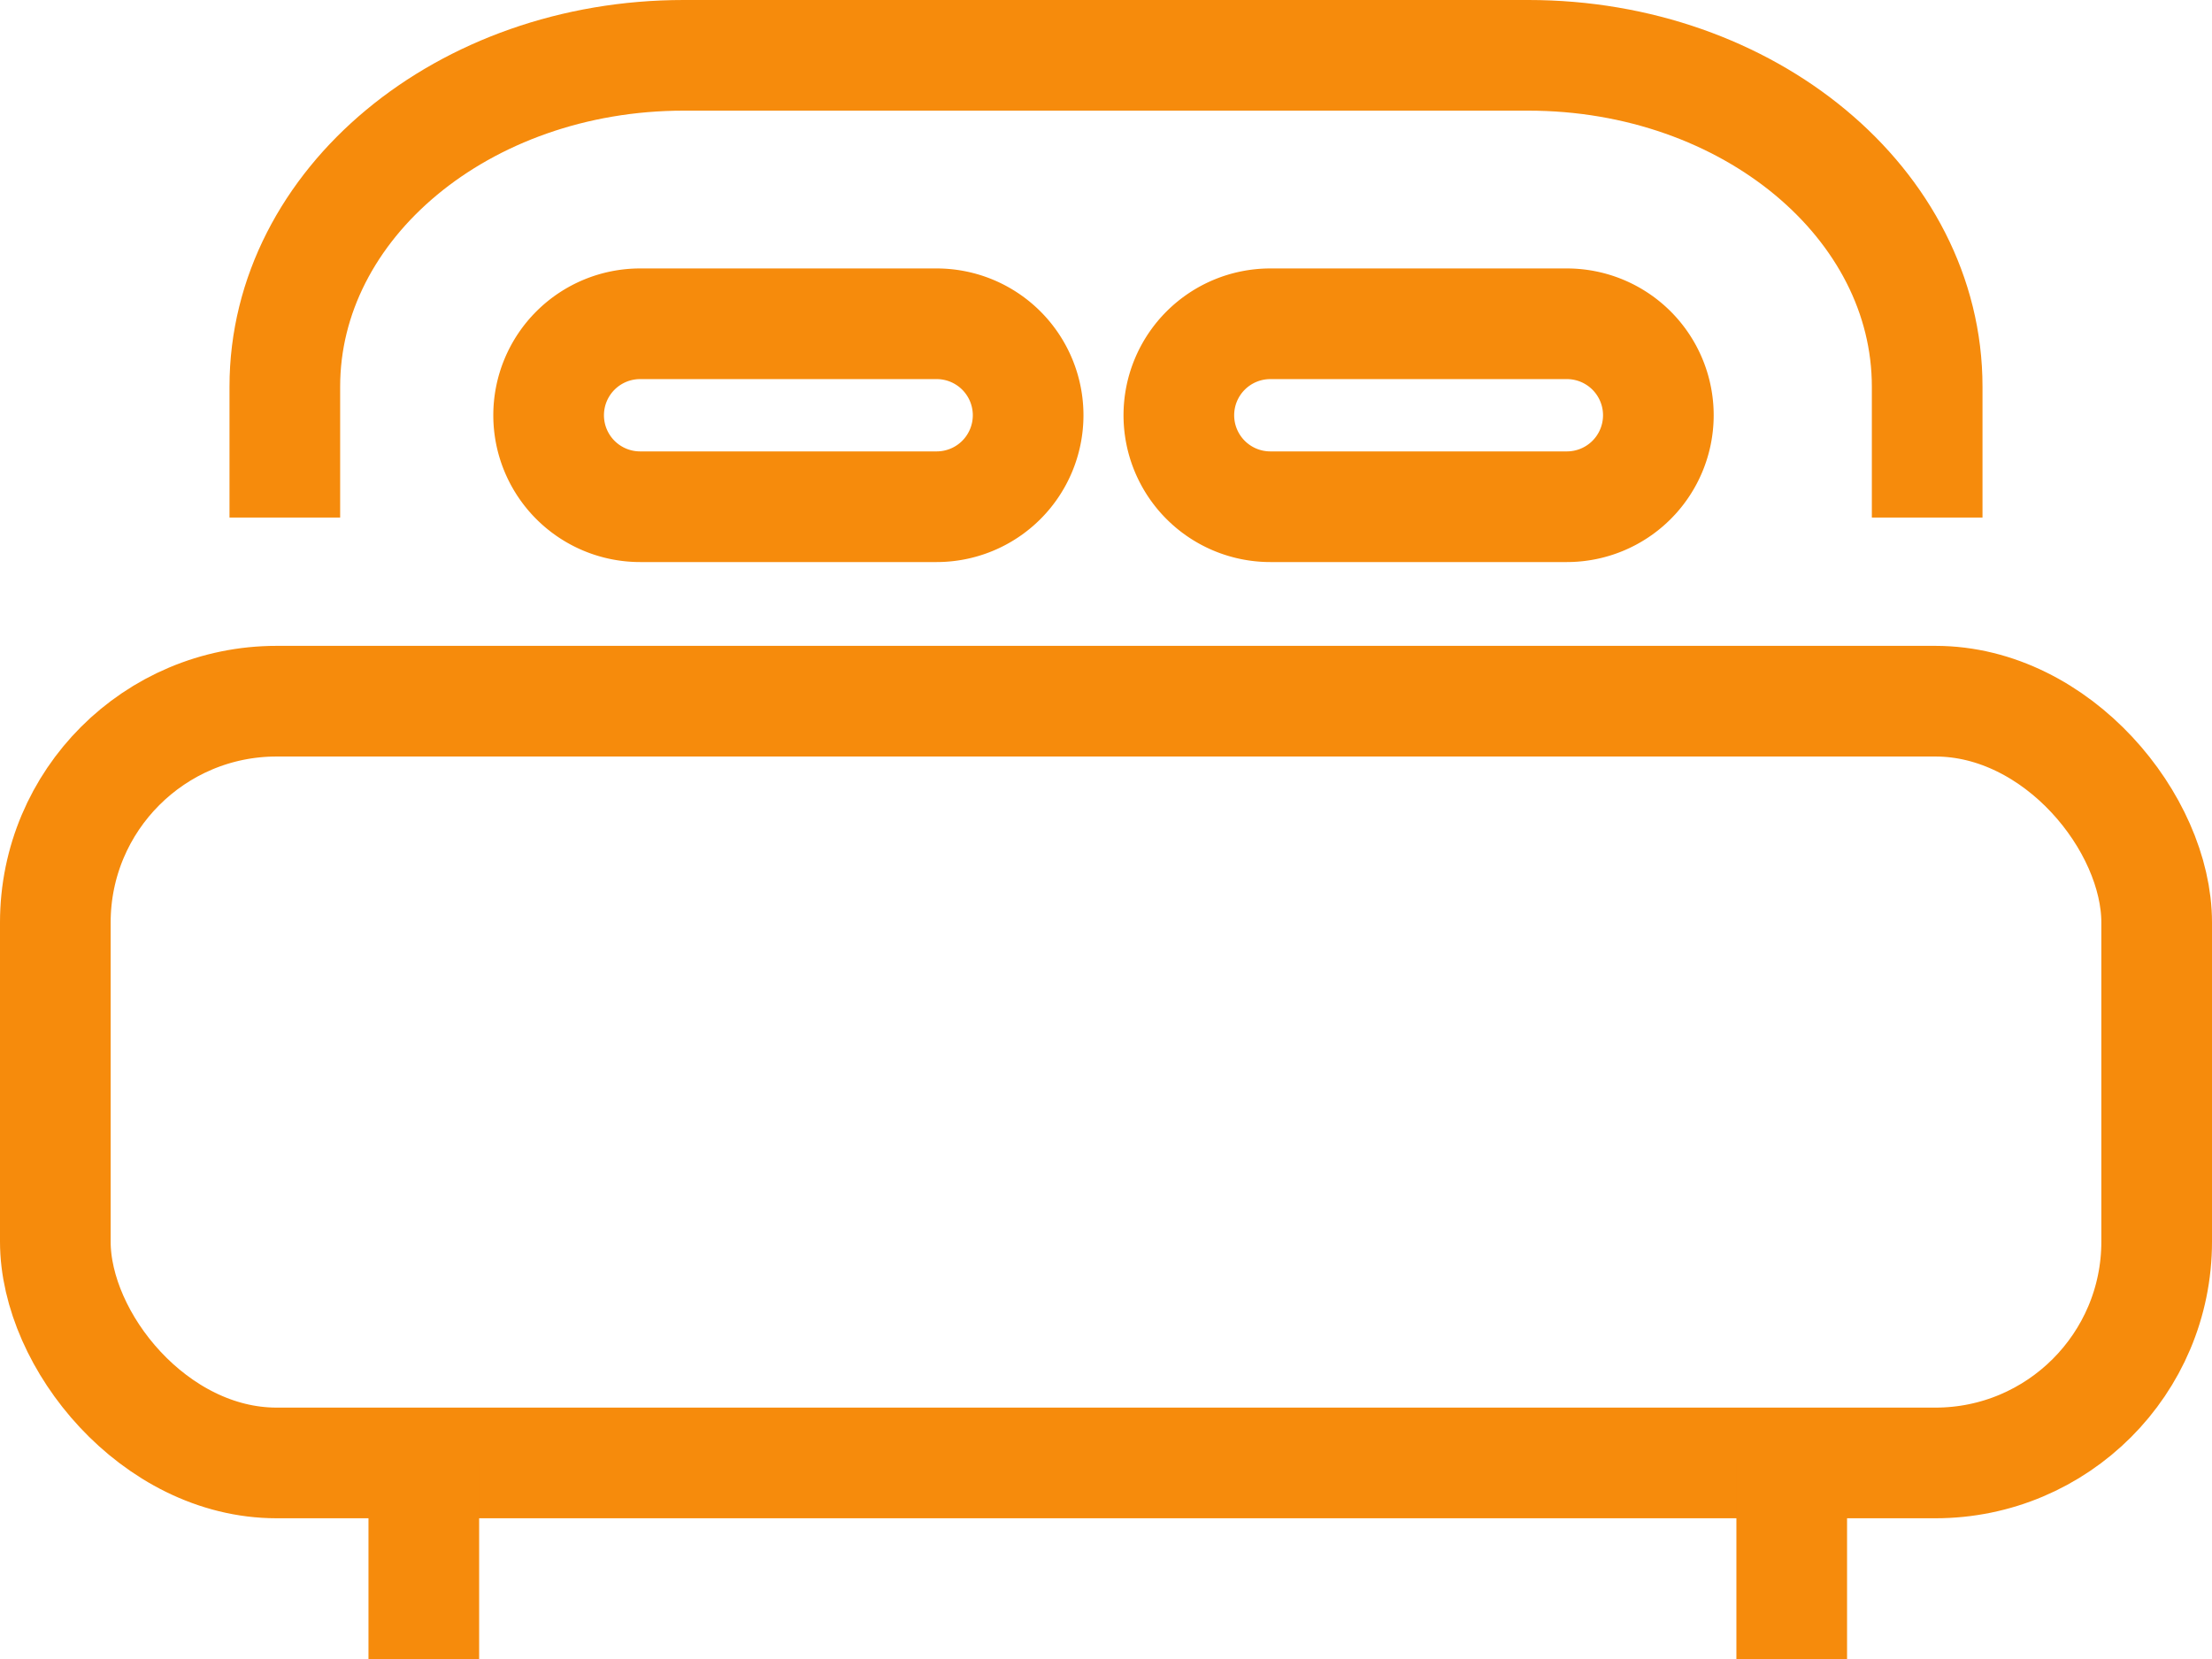
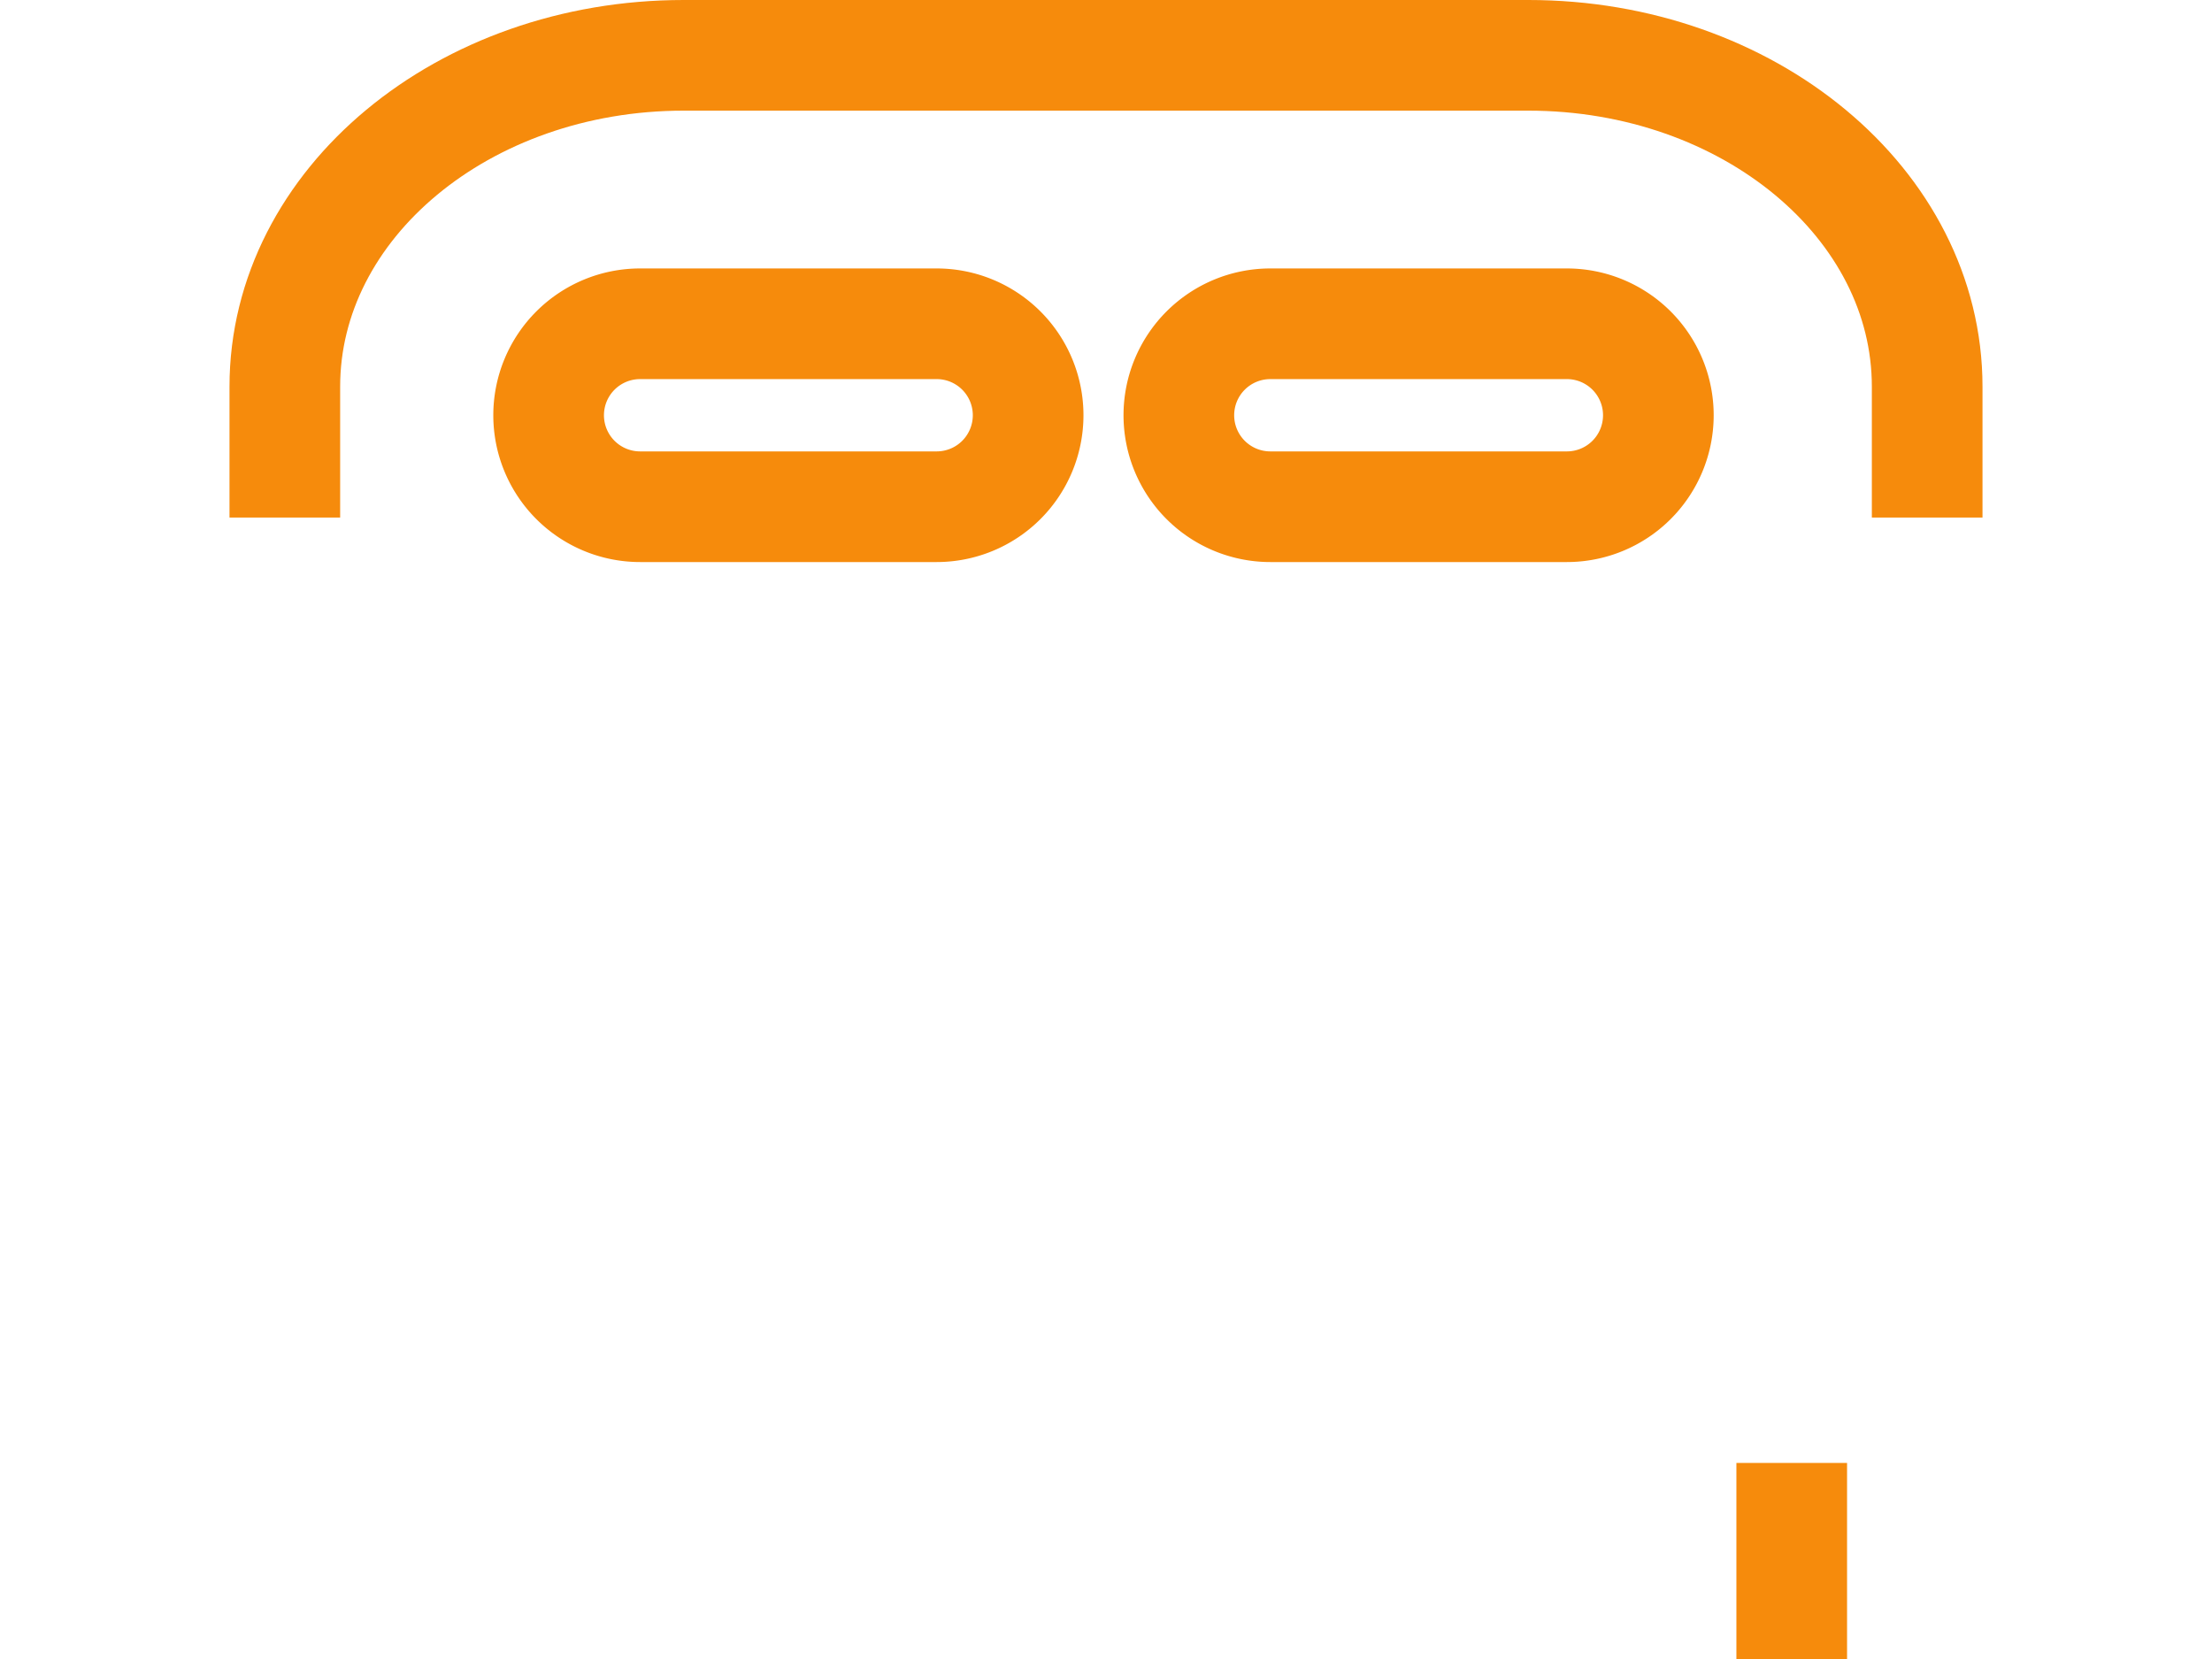
<svg xmlns="http://www.w3.org/2000/svg" width="29.985" height="22.491" viewBox="0 0 29.985 22.491">
  <g data-name="Grupo 194" transform="translate(.75 .75)">
-     <rect data-name="Rectángulo 841" width="28.485" height="10.326" rx="3" transform="translate(0 8.755)" style="fill:none;stroke:#f68b0c;stroke-miterlimit:10;stroke-width:1.5px" />
-     <path data-name="Línea 30" transform="translate(4.995 19.081)" style="fill:none;stroke:#f68b0c;stroke-miterlimit:10;stroke-width:1.5px" d="M0 0v2.661" />
    <path data-name="Línea 31" transform="translate(23.538 19.081)" style="fill:none;stroke:#f68b0c;stroke-miterlimit:10;stroke-width:1.5px" d="M0 0v2.661" />
    <path data-name="Trazado 408" d="M2416.987 45.094v-1.775c0-2.48-2.421-4.491-5.406-4.491h-11.451c-2.985 0-5.406 2.011-5.406 4.491v1.775" transform="translate(-2391.613 -38.828)" style="fill:none;stroke:#f68b0c;stroke-miterlimit:10;stroke-width:1.5px" />
    <path data-name="Rectángulo 842" d="M1.24 0h4.024A1.24 1.24 0 0 1 6.5 1.24a1.24 1.24 0 0 1-1.24 1.24H1.24A1.24 1.24 0 0 1 0 1.24 1.24 1.24 0 0 1 1.24 0z" transform="translate(6.687 3.639)" style="fill:none;stroke:#f68b0c;stroke-miterlimit:10;stroke-width:1.5px" />
    <path data-name="Rectángulo 843" d="M1.24 0h4.024A1.24 1.24 0 0 1 6.5 1.24a1.24 1.24 0 0 1-1.24 1.24H1.24A1.24 1.24 0 0 1 0 1.24 1.24 1.24 0 0 1 1.24 0z" transform="translate(15.23 3.639)" style="fill:none;stroke:#f68b0c;stroke-miterlimit:10;stroke-width:1.5px" />
  </g>
</svg>